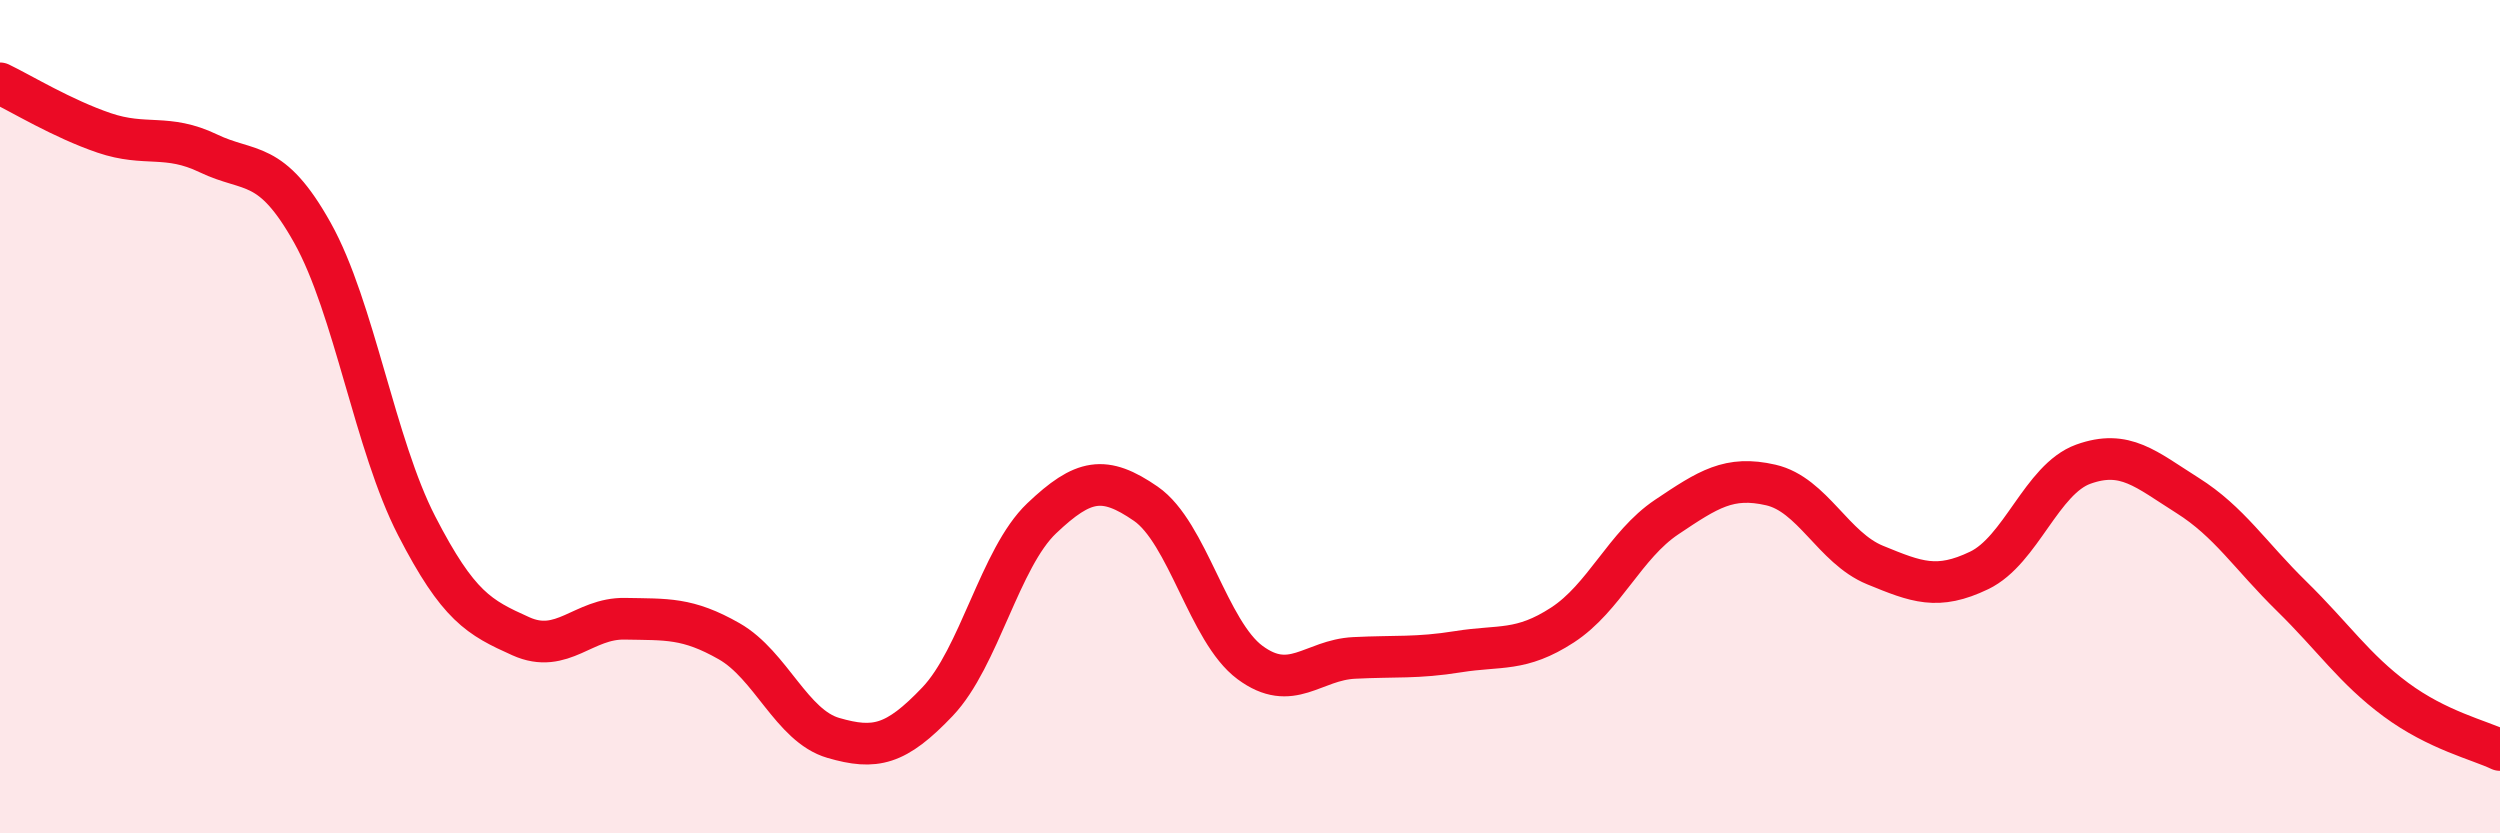
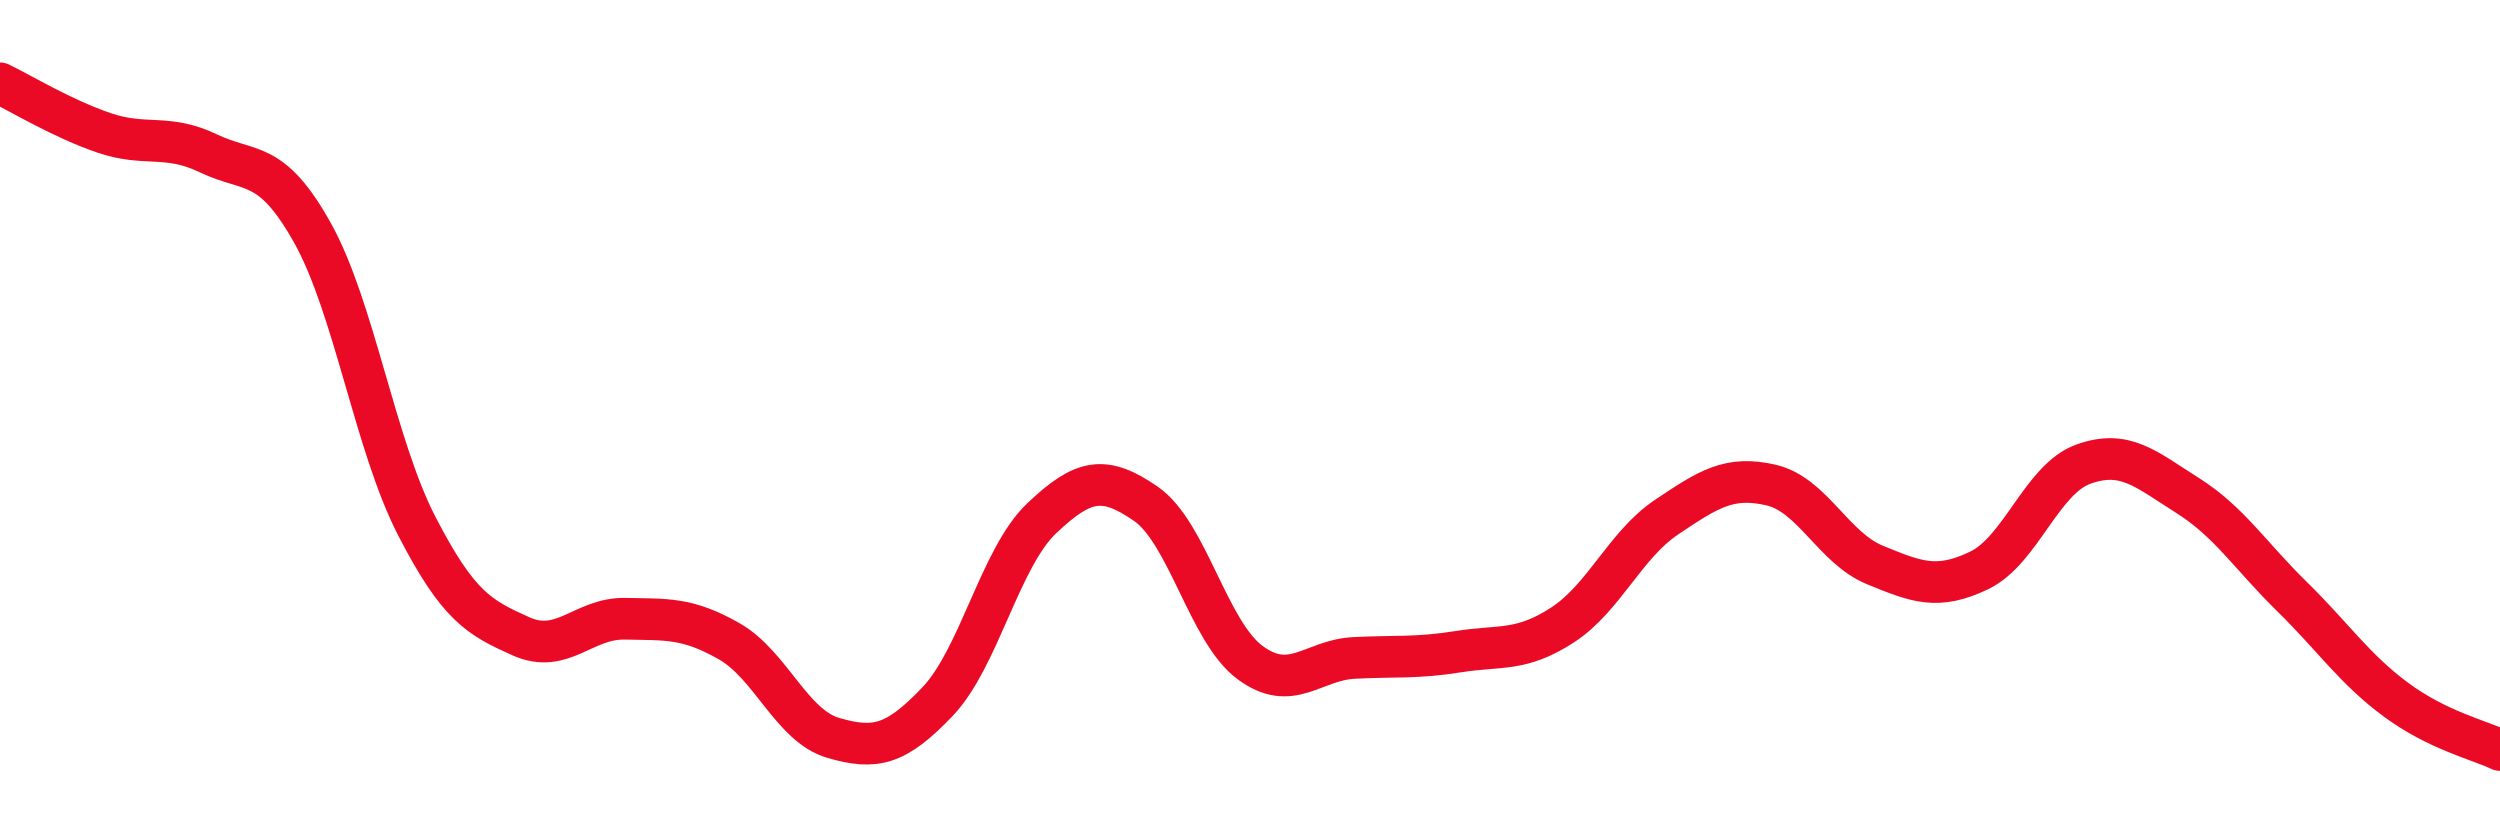
<svg xmlns="http://www.w3.org/2000/svg" width="60" height="20" viewBox="0 0 60 20">
-   <path d="M 0,2 C 0.5,2.24 1.5,2.85 2.5,3.19 C 3.5,3.53 4,3.2 5,3.68 C 6,4.16 6.5,3.8 7.5,5.59 C 8.5,7.38 9,10.68 10,12.62 C 11,14.56 11.5,14.82 12.5,15.27 C 13.5,15.72 14,14.83 15,14.85 C 16,14.87 16.5,14.82 17.5,15.39 C 18.5,15.96 19,17.42 20,17.71 C 21,18 21.5,17.89 22.5,16.84 C 23.5,15.79 24,13.39 25,12.44 C 26,11.49 26.5,11.4 27.5,12.09 C 28.5,12.78 29,15.16 30,15.9 C 31,16.64 31.5,15.84 32.5,15.79 C 33.5,15.74 34,15.8 35,15.64 C 36,15.48 36.5,15.65 37.5,15 C 38.5,14.35 39,13.08 40,12.41 C 41,11.74 41.5,11.41 42.5,11.64 C 43.5,11.87 44,13.15 45,13.56 C 46,13.97 46.5,14.17 47.5,13.69 C 48.5,13.21 49,11.5 50,11.14 C 51,10.78 51.5,11.26 52.5,11.89 C 53.5,12.52 54,13.33 55,14.31 C 56,15.29 56.5,16.05 57.5,16.79 C 58.5,17.53 59.5,17.76 60,18L60 20L0 20Z" fill="#EB0A25" opacity="0.1" stroke-linecap="round" stroke-linejoin="round" />
  <path d="M 0,2 C 0.5,2.24 1.5,2.85 2.5,3.19 C 3.5,3.53 4,3.2 5,3.68 C 6,4.16 6.5,3.8 7.5,5.59 C 8.5,7.38 9,10.68 10,12.62 C 11,14.56 11.5,14.82 12.5,15.27 C 13.5,15.72 14,14.83 15,14.85 C 16,14.87 16.5,14.82 17.5,15.39 C 18.5,15.96 19,17.42 20,17.71 C 21,18 21.5,17.89 22.5,16.84 C 23.5,15.79 24,13.39 25,12.44 C 26,11.49 26.5,11.4 27.5,12.09 C 28.5,12.78 29,15.16 30,15.9 C 31,16.64 31.5,15.84 32.5,15.79 C 33.5,15.74 34,15.8 35,15.64 C 36,15.48 36.5,15.65 37.5,15 C 38.5,14.35 39,13.08 40,12.41 C 41,11.74 41.5,11.41 42.5,11.64 C 43.5,11.87 44,13.15 45,13.56 C 46,13.97 46.5,14.17 47.5,13.69 C 48.5,13.21 49,11.5 50,11.14 C 51,10.78 51.5,11.26 52.5,11.89 C 53.5,12.52 54,13.33 55,14.31 C 56,15.29 56.5,16.05 57.5,16.79 C 58.5,17.53 59.5,17.76 60,18" stroke="#EB0A25" stroke-width="1" fill="none" stroke-linecap="round" stroke-linejoin="round" />
</svg>